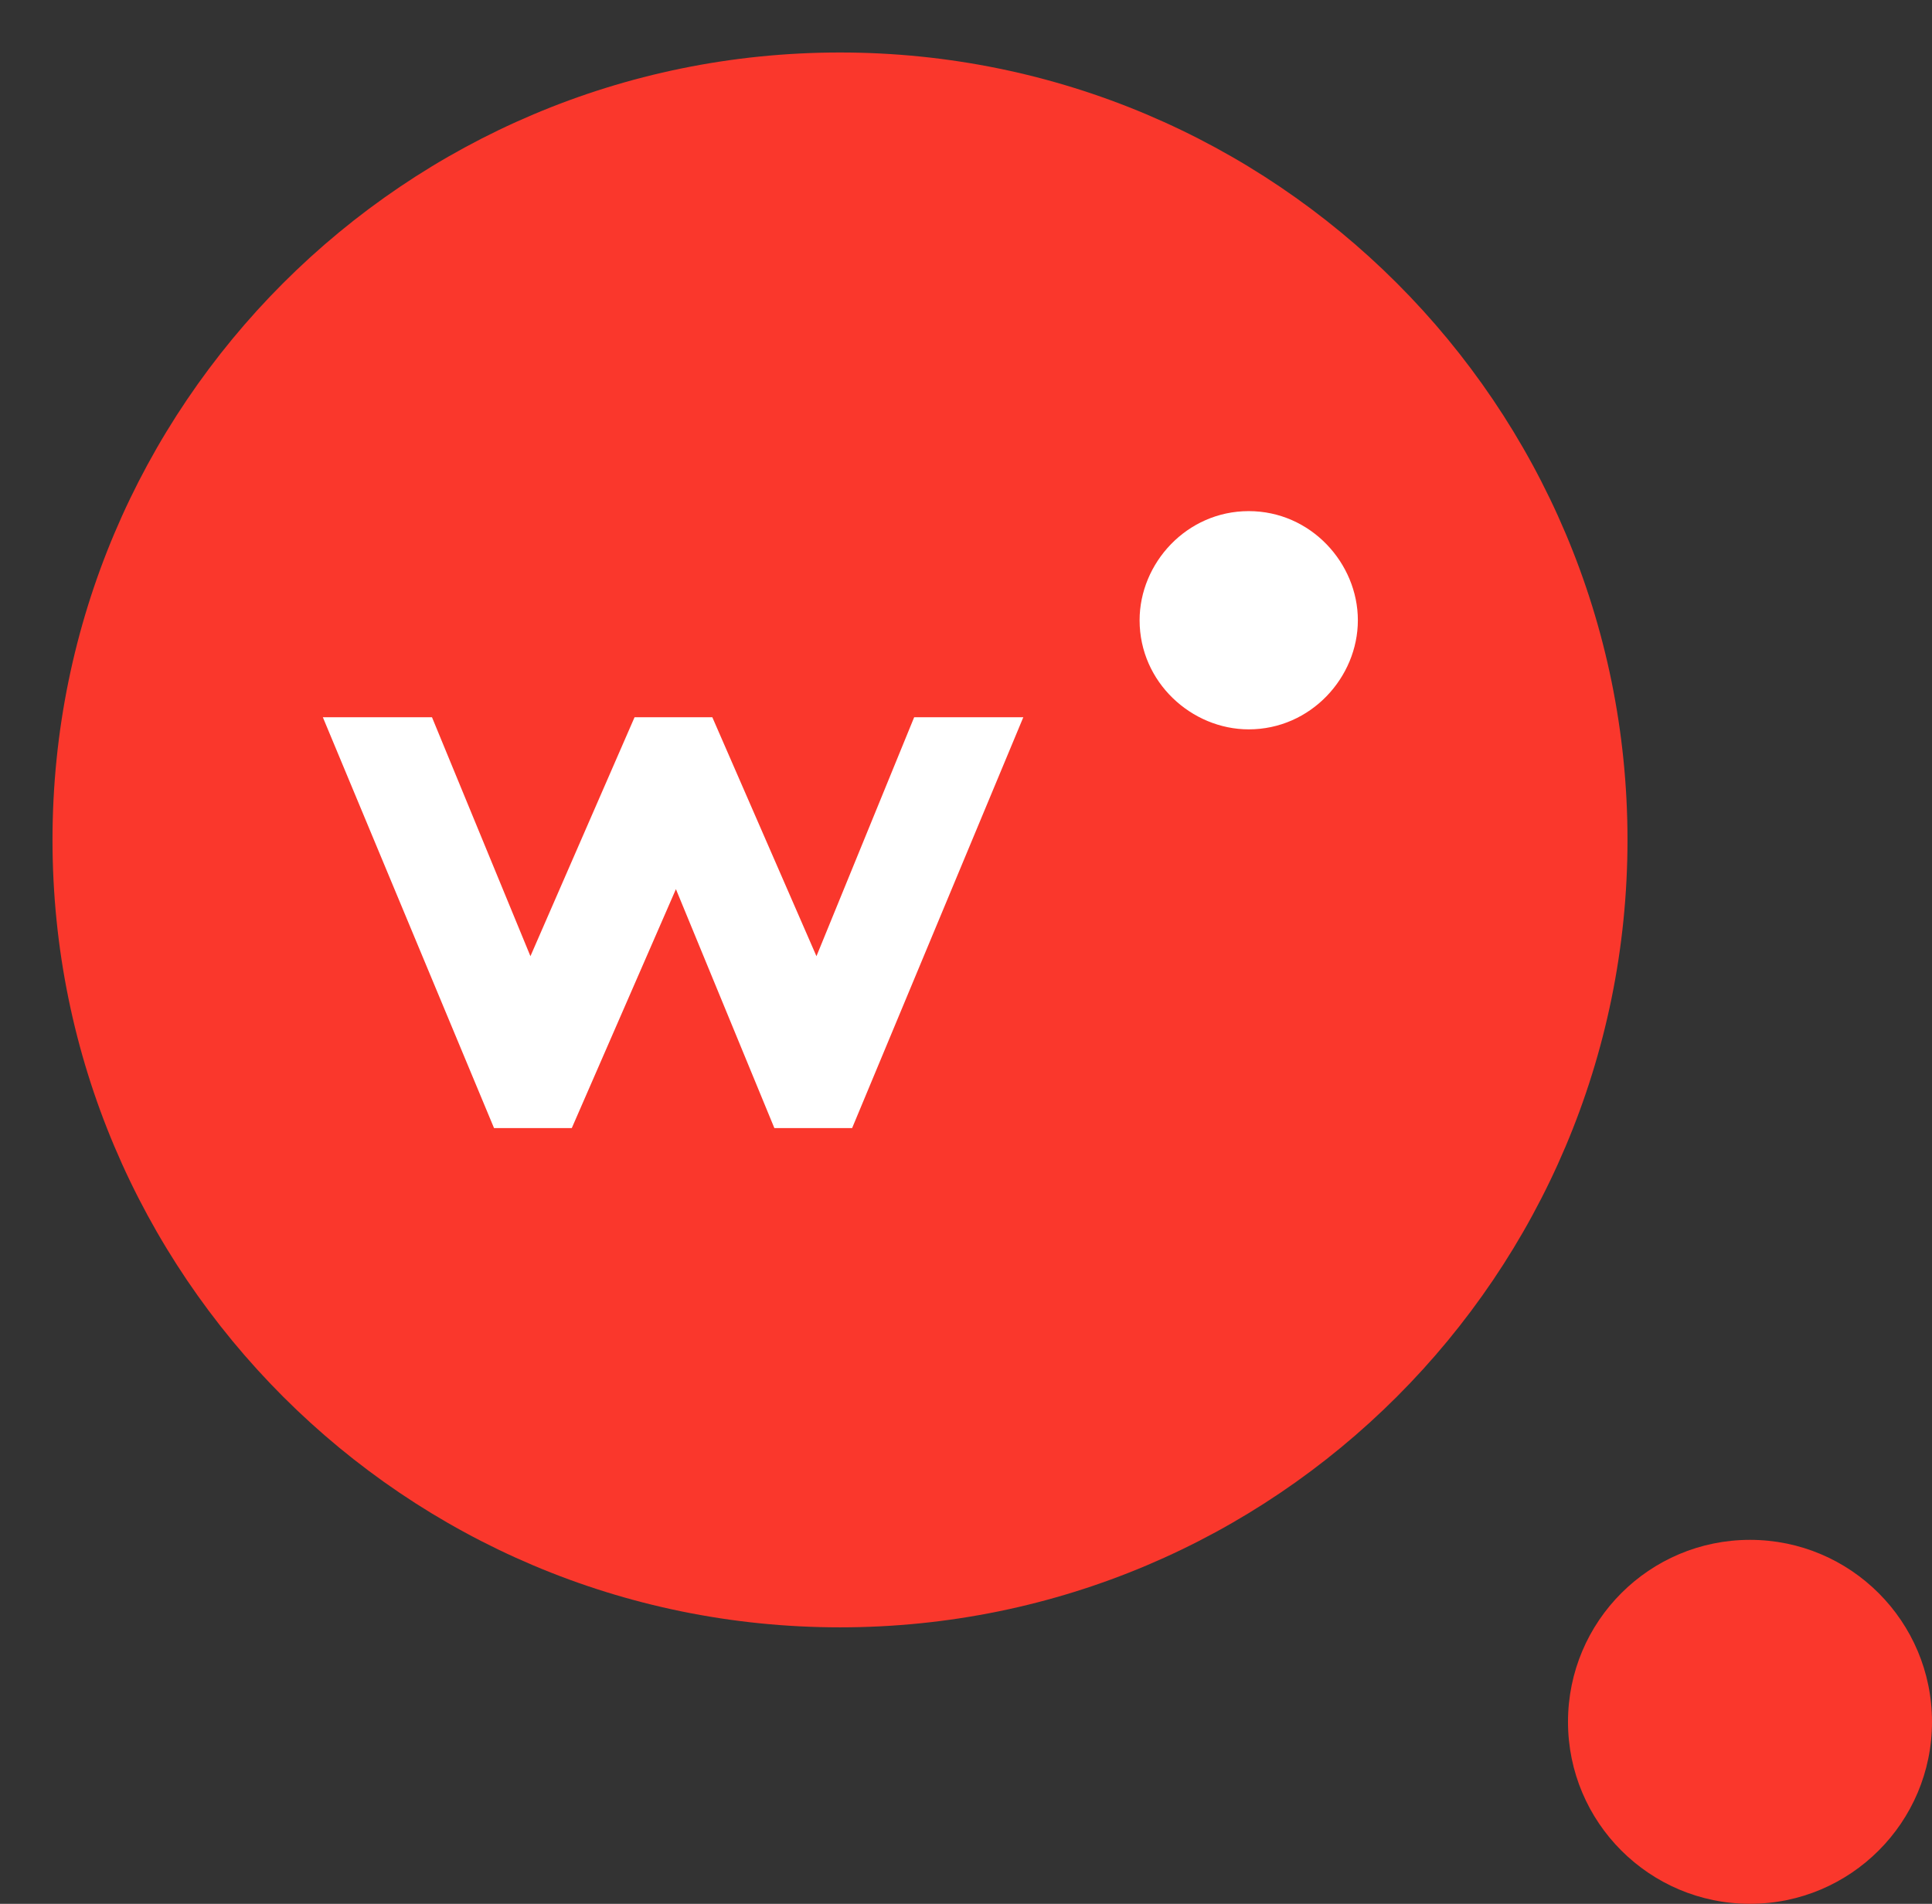
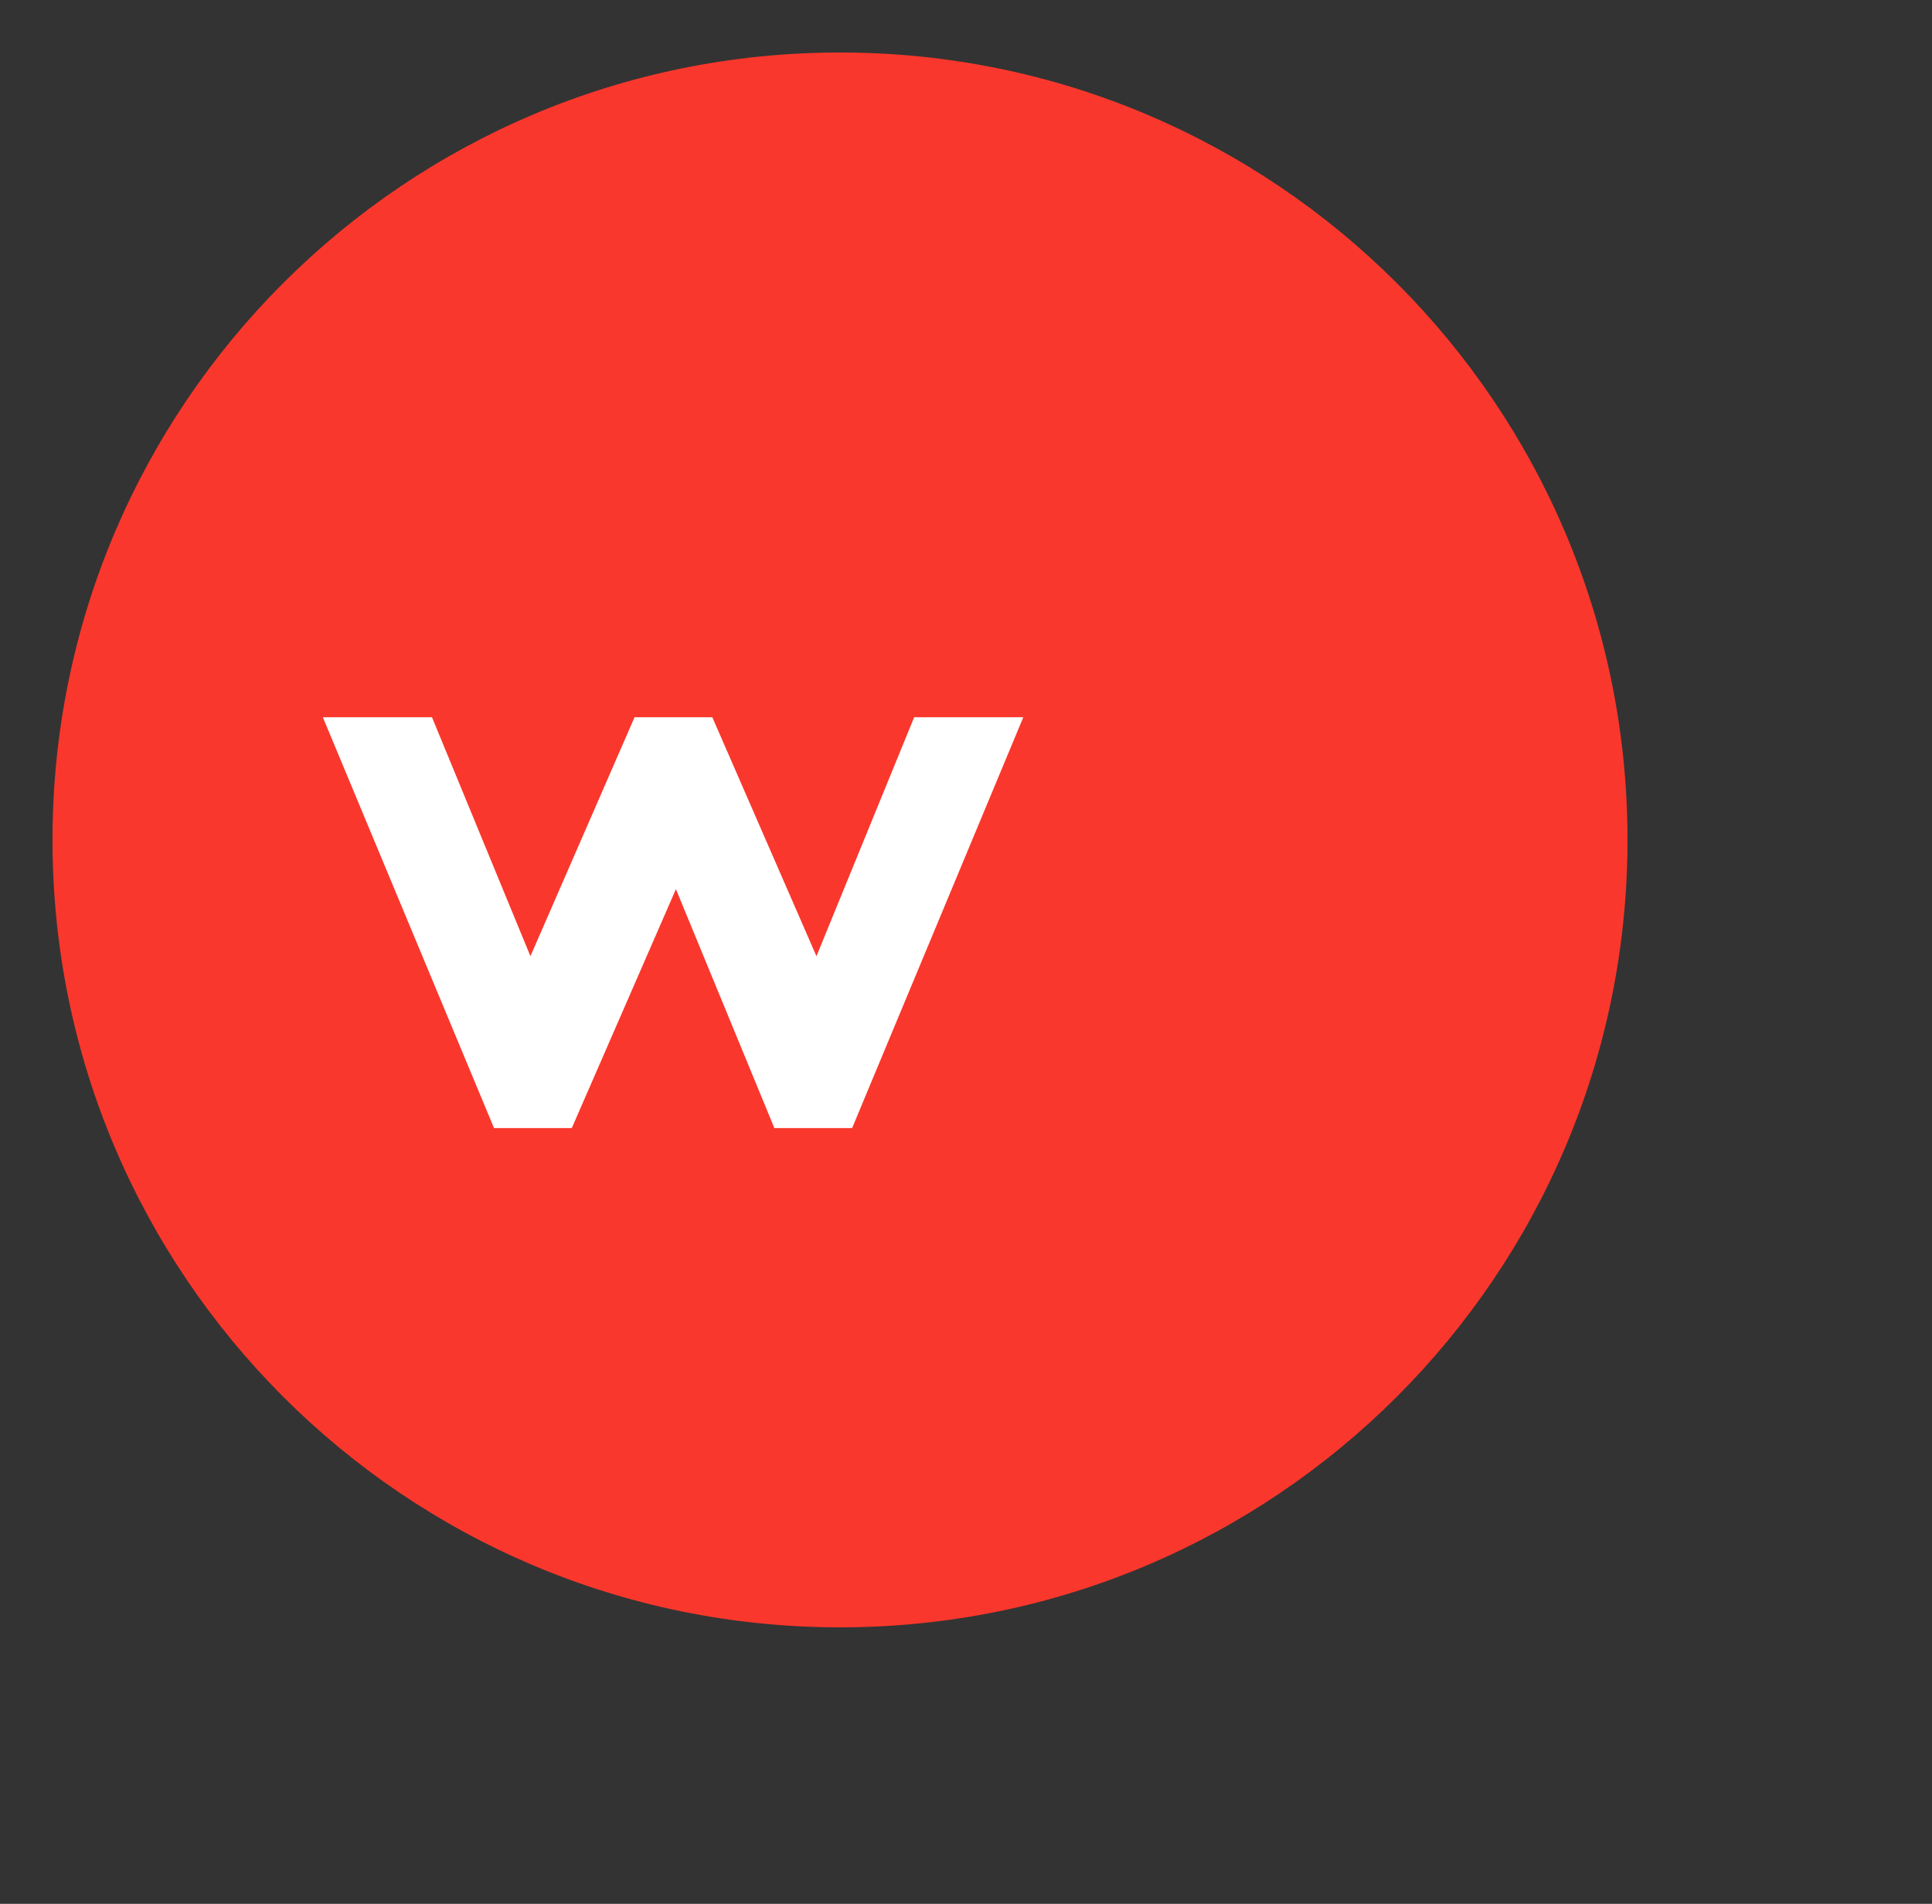
<svg xmlns="http://www.w3.org/2000/svg" width="69" height="68" viewBox="0 0 69 68" fill="none">
  <rect x="0" y="0" width="69" height="68" fill="#333333" stroke="none" />
-   <circle cx="62.5" cy="61.5" r="6.5" fill="#FA372C" />
  <path d="M30 58.125C45.533 58.125 58.125 45.533 58.125 30C58.125 14.467 45.533 1.875 30 1.875C14.467 1.875 1.875 14.467 1.875 30C1.875 45.533 14.467 58.125 30 58.125Z" fill="#FA372C" />
  <path d="M29.159 34.153L25.44 25.618H22.663L18.944 34.153L15.428 25.618H11.53L17.644 40.292H20.421L24.14 31.758L27.656 40.292H30.433L36.547 25.618H32.649L29.159 34.153Z" fill="white" />
-   <path d="M44.597 18.256C42.381 18.256 40.7 20.116 40.7 22.154C40.7 24.37 42.559 26.051 44.597 26.051C46.814 26.051 48.495 24.192 48.495 22.154C48.495 20.116 46.814 18.256 44.597 18.256Z" fill="white" />
</svg>